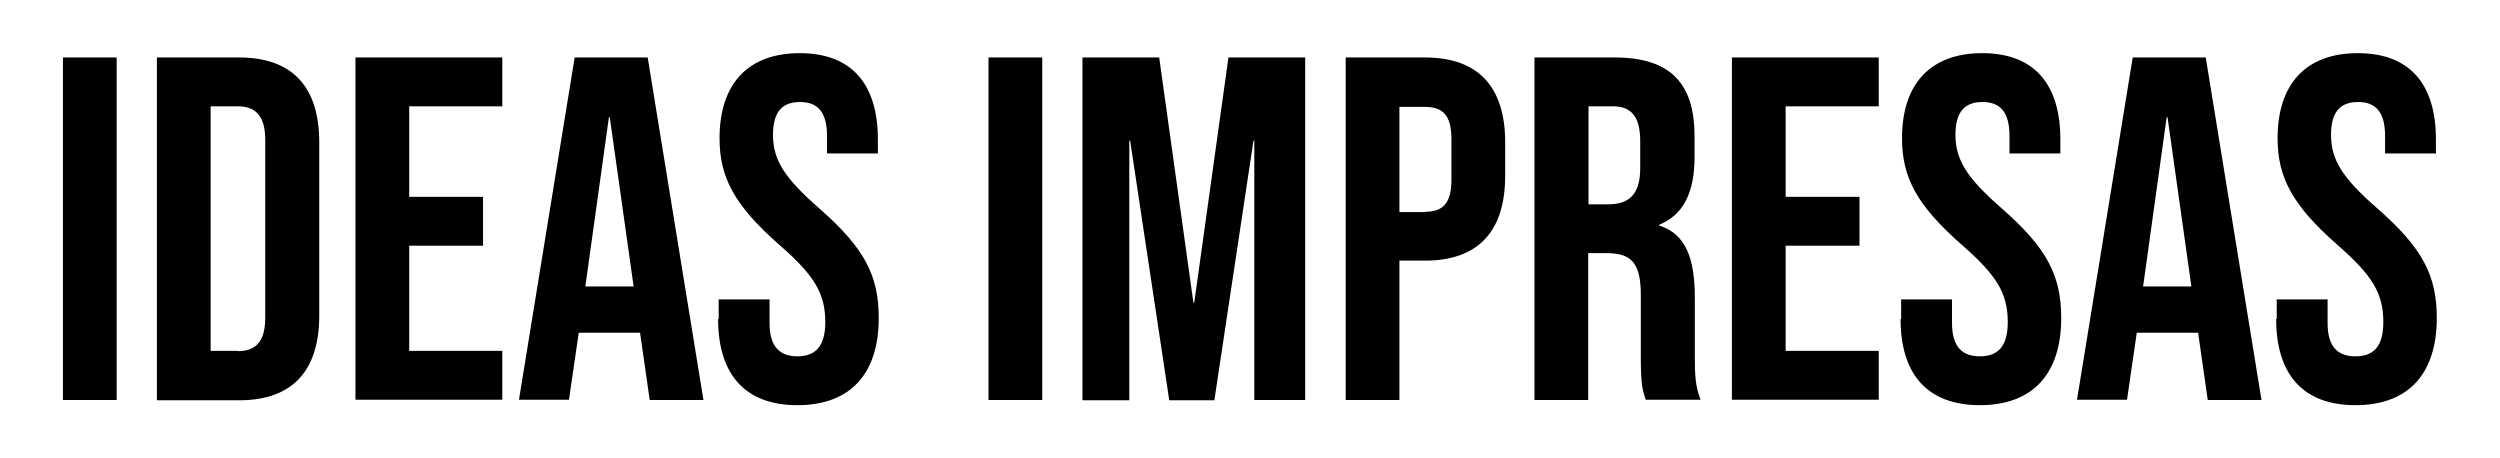
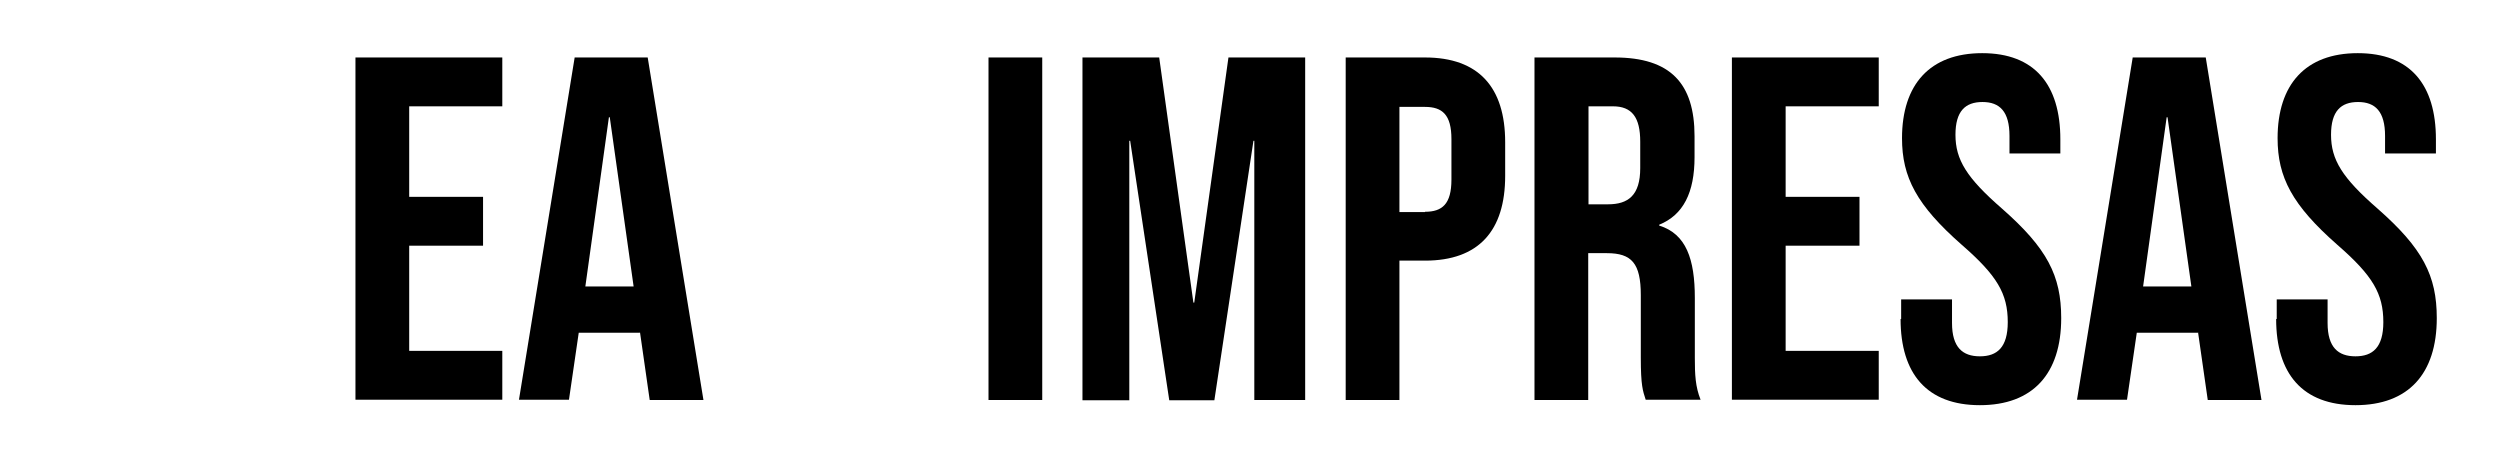
<svg xmlns="http://www.w3.org/2000/svg" id="uuid-206fd958-9d01-449e-84b1-27e3655f046e" data-name="Capa 1" viewBox="0 0 87 15.93">
-   <path d="M2.19,2h1.87v11.92h-1.87V2Z" />
-   <path d="M5.46,2h2.86c1.87,0,2.79,1.04,2.79,2.95v6.03c0,1.91-.92,2.95-2.79,2.95h-2.86V2ZM8.28,12.22c.6,0,.95-.31.95-1.16v-6.2c0-.85-.36-1.16-.95-1.16h-.95v8.51h.95Z" />
  <path d="M12.37,2h5.11v1.7h-3.24v3.15h2.57v1.7h-2.57v3.66h3.24v1.7h-5.11V2Z" />
  <path d="M20,2h2.54l1.94,11.92h-1.87l-.34-2.37v.03h-2.13l-.34,2.33h-1.74l1.94-11.92ZM22.05,9.97l-.83-5.89h-.03l-.82,5.89h1.69Z" />
-   <path d="M25.01,11.1v-.68h1.77v.82c0,.85.38,1.16.97,1.16s.97-.31.97-1.19c0-.99-.37-1.62-1.6-2.69-1.57-1.38-2.08-2.35-2.08-3.71,0-1.87.97-2.96,2.79-2.96s2.72,1.09,2.72,3v.49h-1.77v-.61c0-.85-.34-1.18-.94-1.18s-.94.32-.94,1.14c0,.87.39,1.5,1.62,2.57,1.57,1.38,2.06,2.33,2.06,3.81,0,1.94-.99,3.03-2.83,3.03s-2.76-1.09-2.76-3Z" />
  <path d="M34.4,2h1.87v11.92h-1.87V2Z" />
  <path d="M37.67,2h2.67l1.19,8.53h.03l1.19-8.53h2.67v11.92h-1.77V4.9h-.03l-1.36,9.03h-1.57l-1.36-9.03h-.03v9.03h-1.63V2Z" />
  <path d="M46.83,2h2.76c1.87,0,2.79,1.04,2.79,2.95v1.17c0,1.91-.92,2.95-2.79,2.95h-.89v4.85h-1.87V2ZM49.59,7.37c.6,0,.92-.27.92-1.12v-1.41c0-.85-.32-1.12-.92-1.12h-.89v3.66h.89Z" />
  <path d="M53.41,2h2.78c1.94,0,2.78.9,2.78,2.74v.73c0,1.23-.39,2.01-1.23,2.35v.03c.94.29,1.24,1.17,1.24,2.52v2.09c0,.58.02,1,.2,1.45h-1.91c-.1-.31-.17-.49-.17-1.46v-2.18c0-1.11-.32-1.46-1.18-1.46h-.65v5.11h-1.87V2ZM55.96,7.11c.7,0,1.12-.31,1.12-1.26v-.92c0-.85-.29-1.23-.95-1.23h-.85v3.41h.68Z" />
  <path d="M60.27,2h5.11v1.7h-3.24v3.15h2.57v1.7h-2.57v3.66h3.24v1.7h-5.11V2Z" />
  <path d="M66.16,11.1v-.68h1.77v.82c0,.85.37,1.16.97,1.16s.97-.31.97-1.19c0-.99-.37-1.62-1.6-2.69-1.57-1.38-2.08-2.35-2.08-3.71,0-1.87.97-2.96,2.79-2.96s2.72,1.09,2.72,3v.49h-1.77v-.61c0-.85-.34-1.18-.94-1.18s-.94.32-.94,1.14c0,.87.39,1.5,1.62,2.57,1.57,1.38,2.06,2.33,2.06,3.81,0,1.94-.99,3.03-2.83,3.03s-2.76-1.09-2.76-3Z" />
  <path d="M74.22,2h2.54l1.94,11.92h-1.87l-.34-2.37v.03h-2.13l-.34,2.33h-1.74l1.94-11.92ZM76.26,9.97l-.83-5.89h-.03l-.82,5.89h1.69Z" />
  <path d="M79.23,11.1v-.68h1.77v.82c0,.85.37,1.16.97,1.16s.97-.31.97-1.19c0-.99-.37-1.62-1.6-2.69-1.57-1.38-2.08-2.35-2.08-3.71,0-1.87.97-2.96,2.79-2.96s2.72,1.09,2.72,3v.49h-1.77v-.61c0-.85-.34-1.18-.94-1.18s-.94.32-.94,1.14c0,.87.39,1.5,1.62,2.57,1.57,1.38,2.06,2.33,2.06,3.81,0,1.94-.99,3.03-2.83,3.03s-2.76-1.09-2.76-3Z" />
</svg>